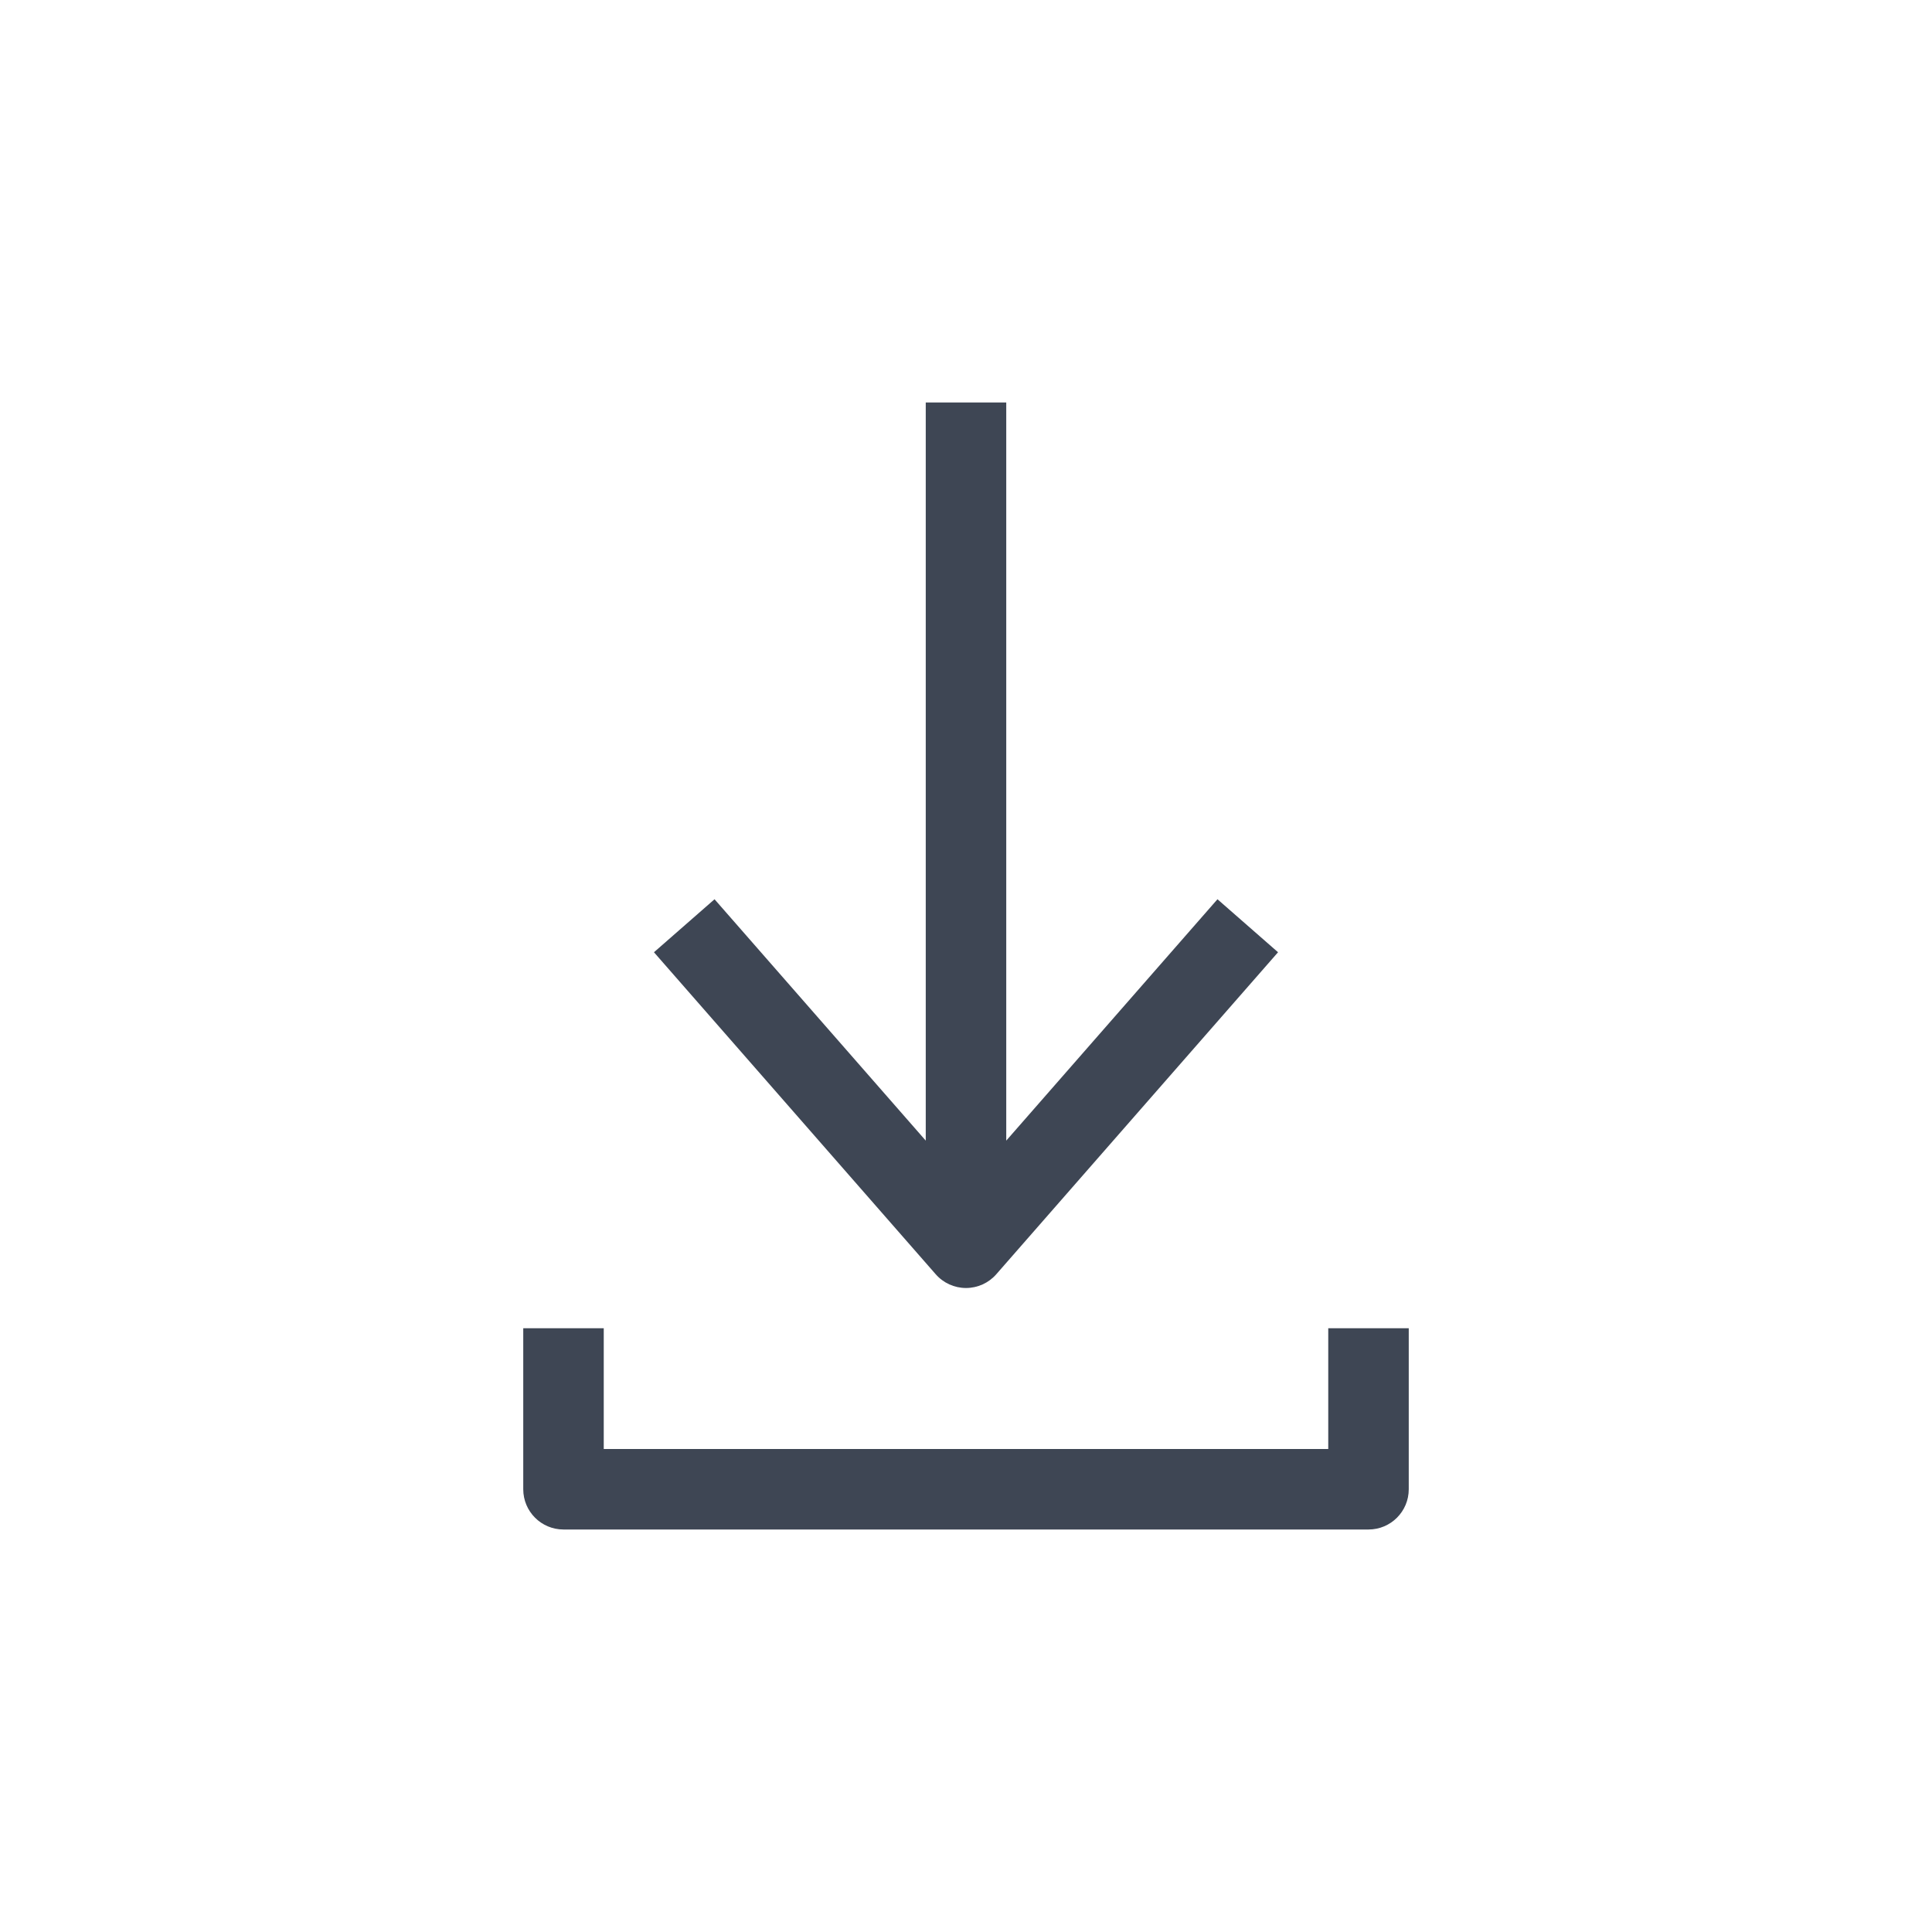
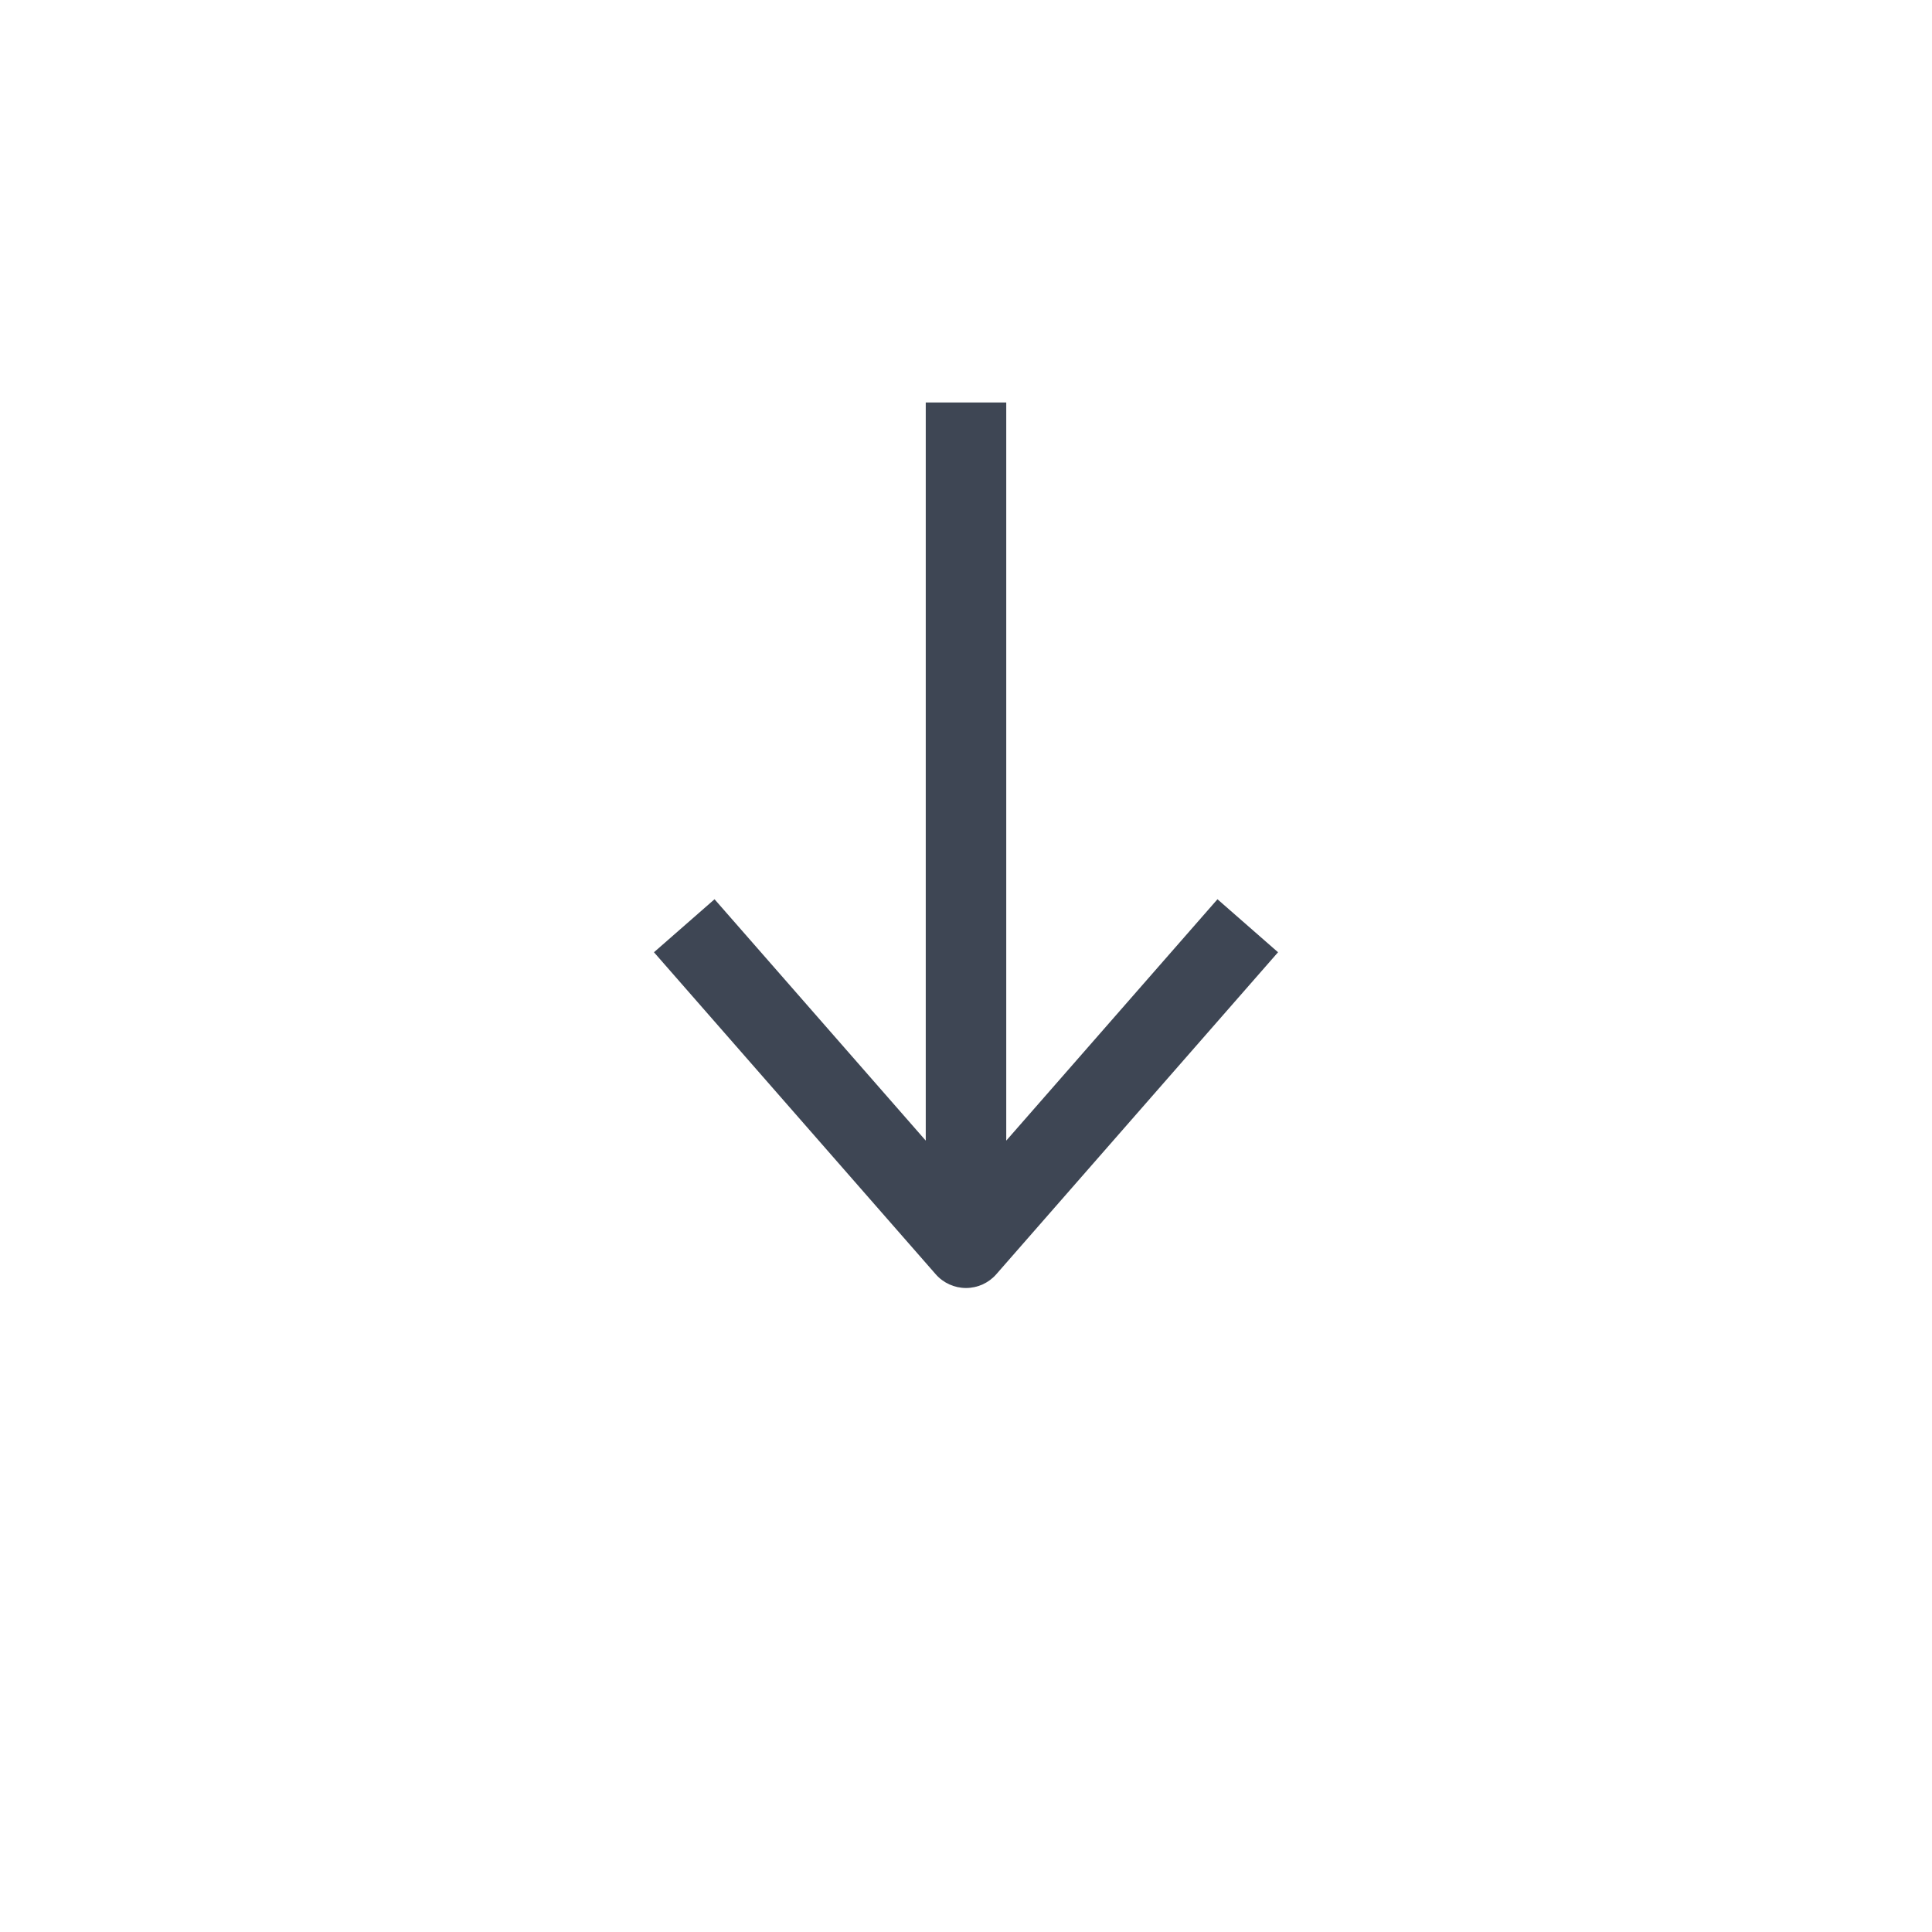
<svg xmlns="http://www.w3.org/2000/svg" width="96" height="96" viewBox="0 0 96 96" fill="none">
  <path fill-rule="evenodd" clip-rule="evenodd" d="M46 56.677V20H50V56.677L60.495 44.683L63.505 47.317L49.505 63.317C49.126 63.751 48.577 64 48 64C47.423 64 46.875 63.751 46.495 63.317L32.495 47.317L35.505 44.683L46 56.677Z" fill="#3E4654" />
-   <path fill-rule="evenodd" clip-rule="evenodd" d="M30 72V66H26V74C26 75.105 26.895 76 28 76H68C69.105 76 70 75.105 70 74V66H66V72H30Z" fill="#3E4654" />
</svg>